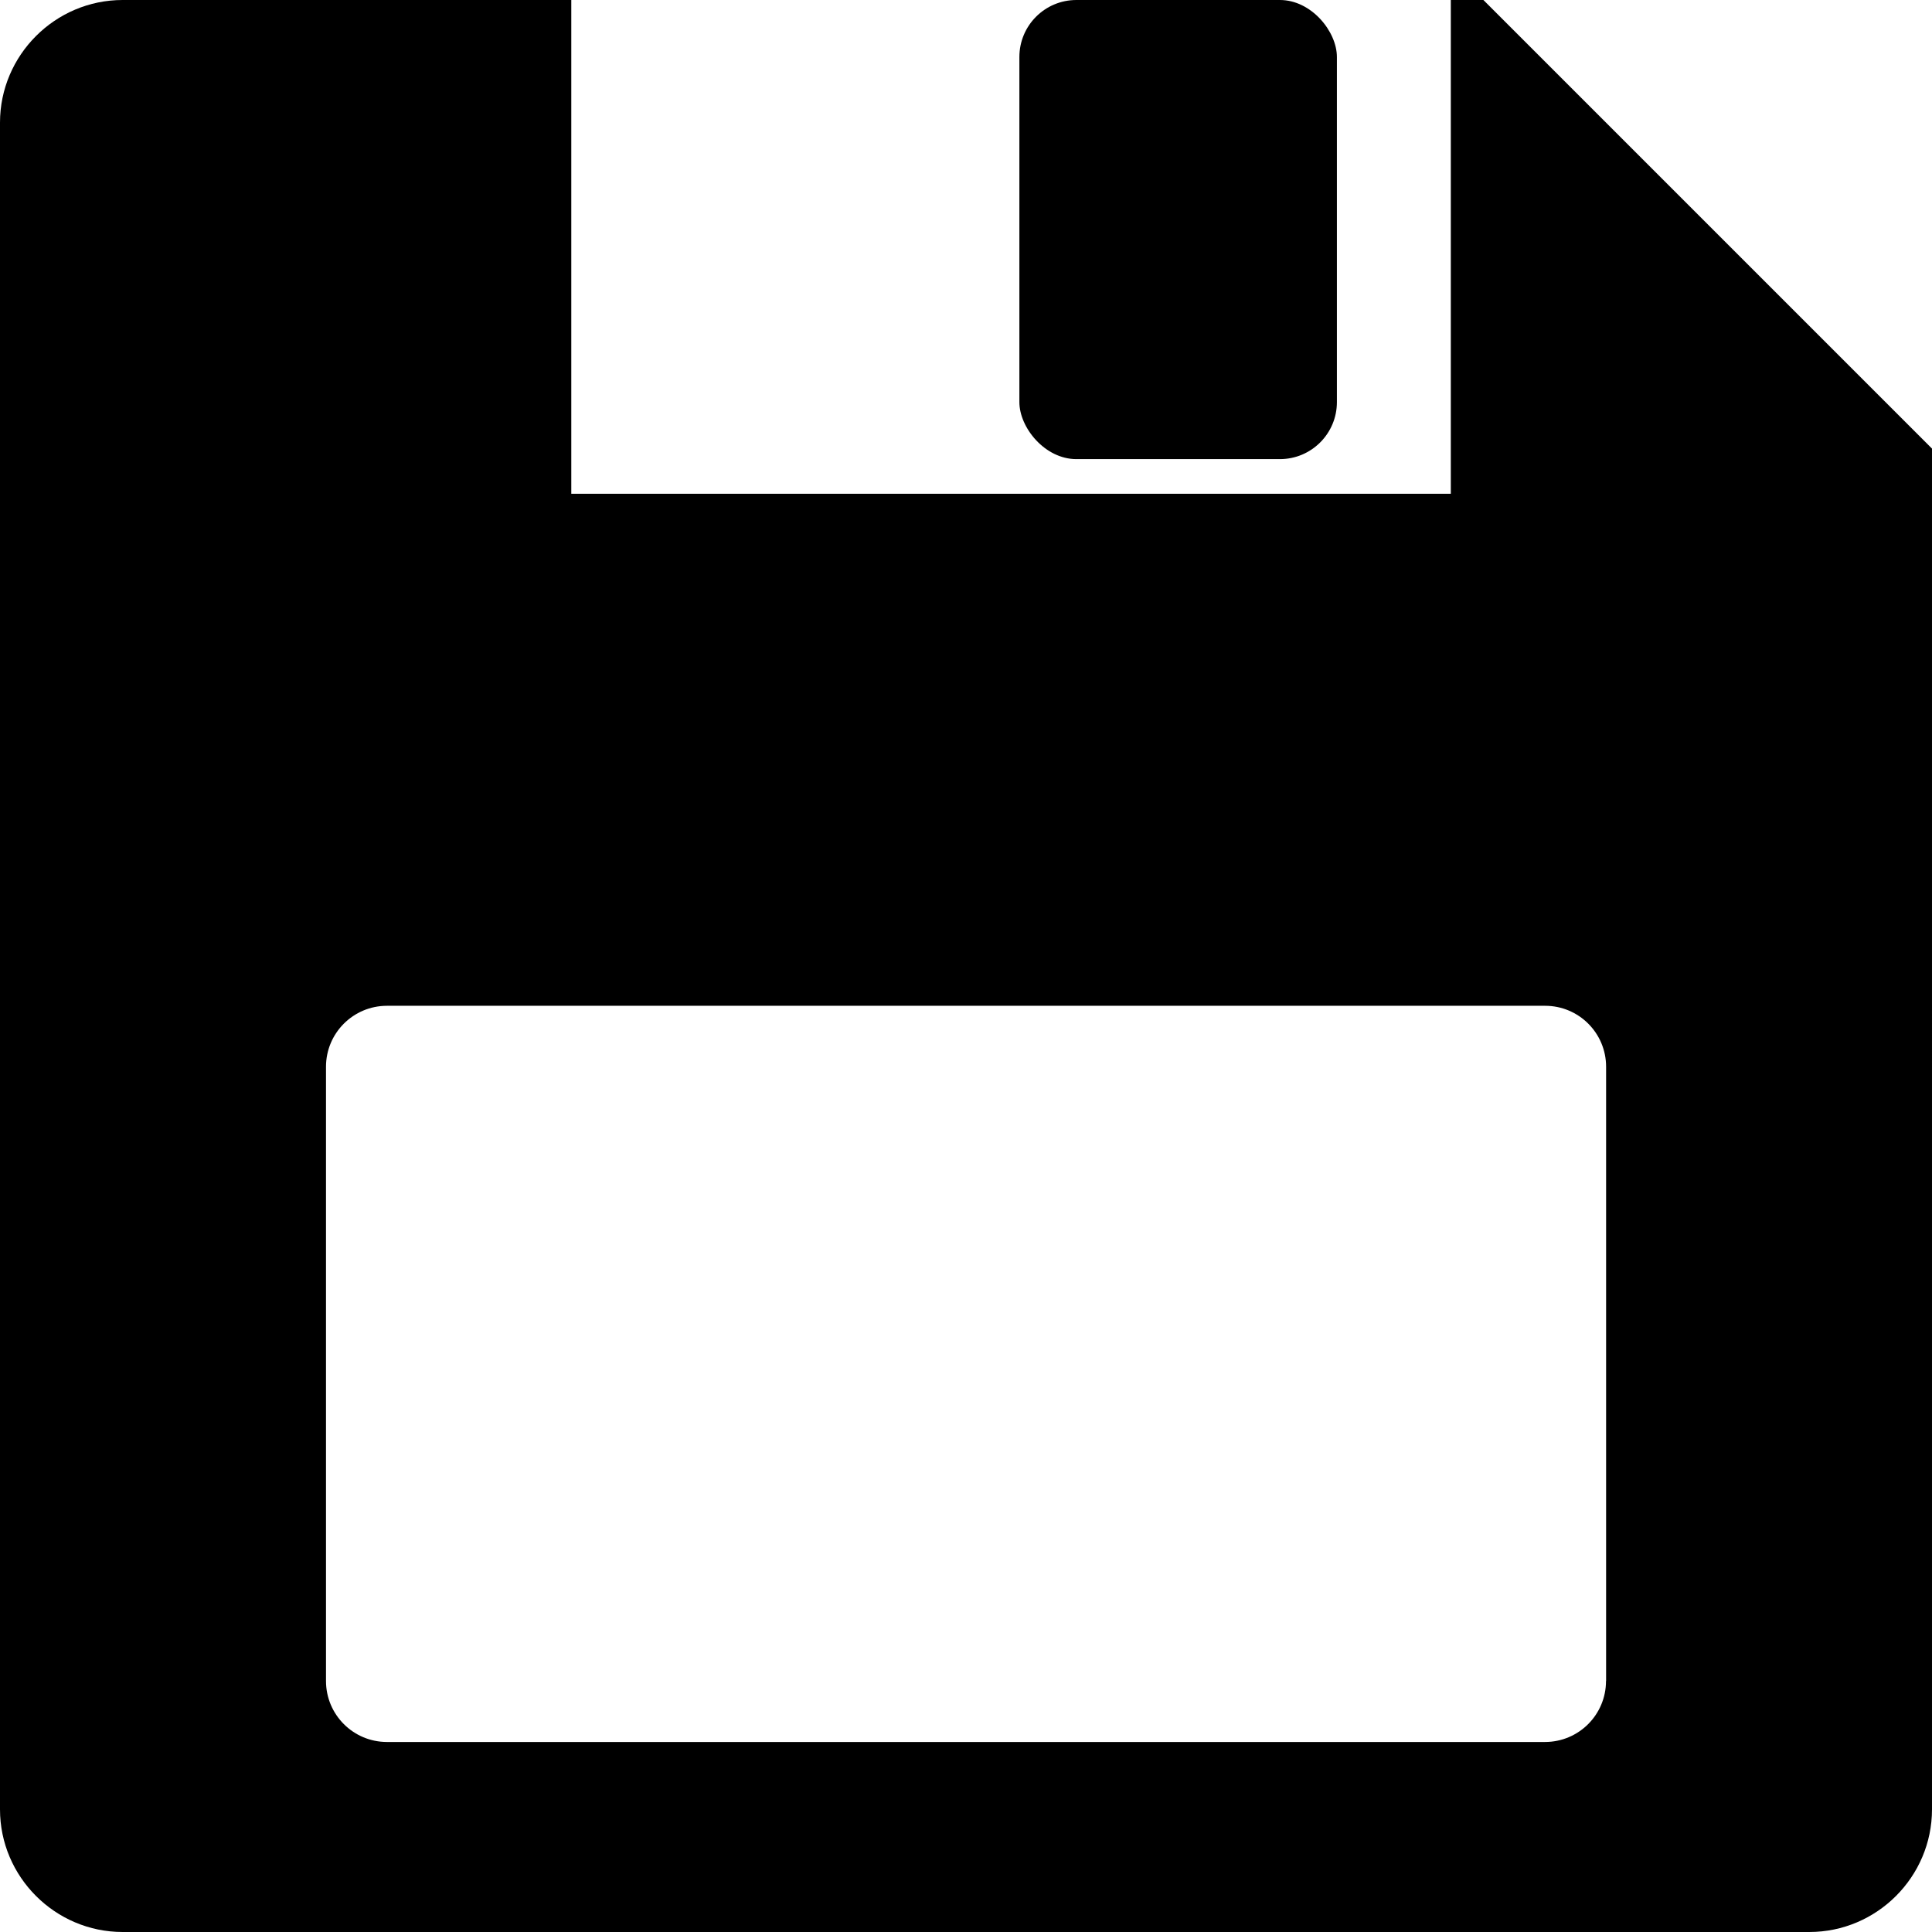
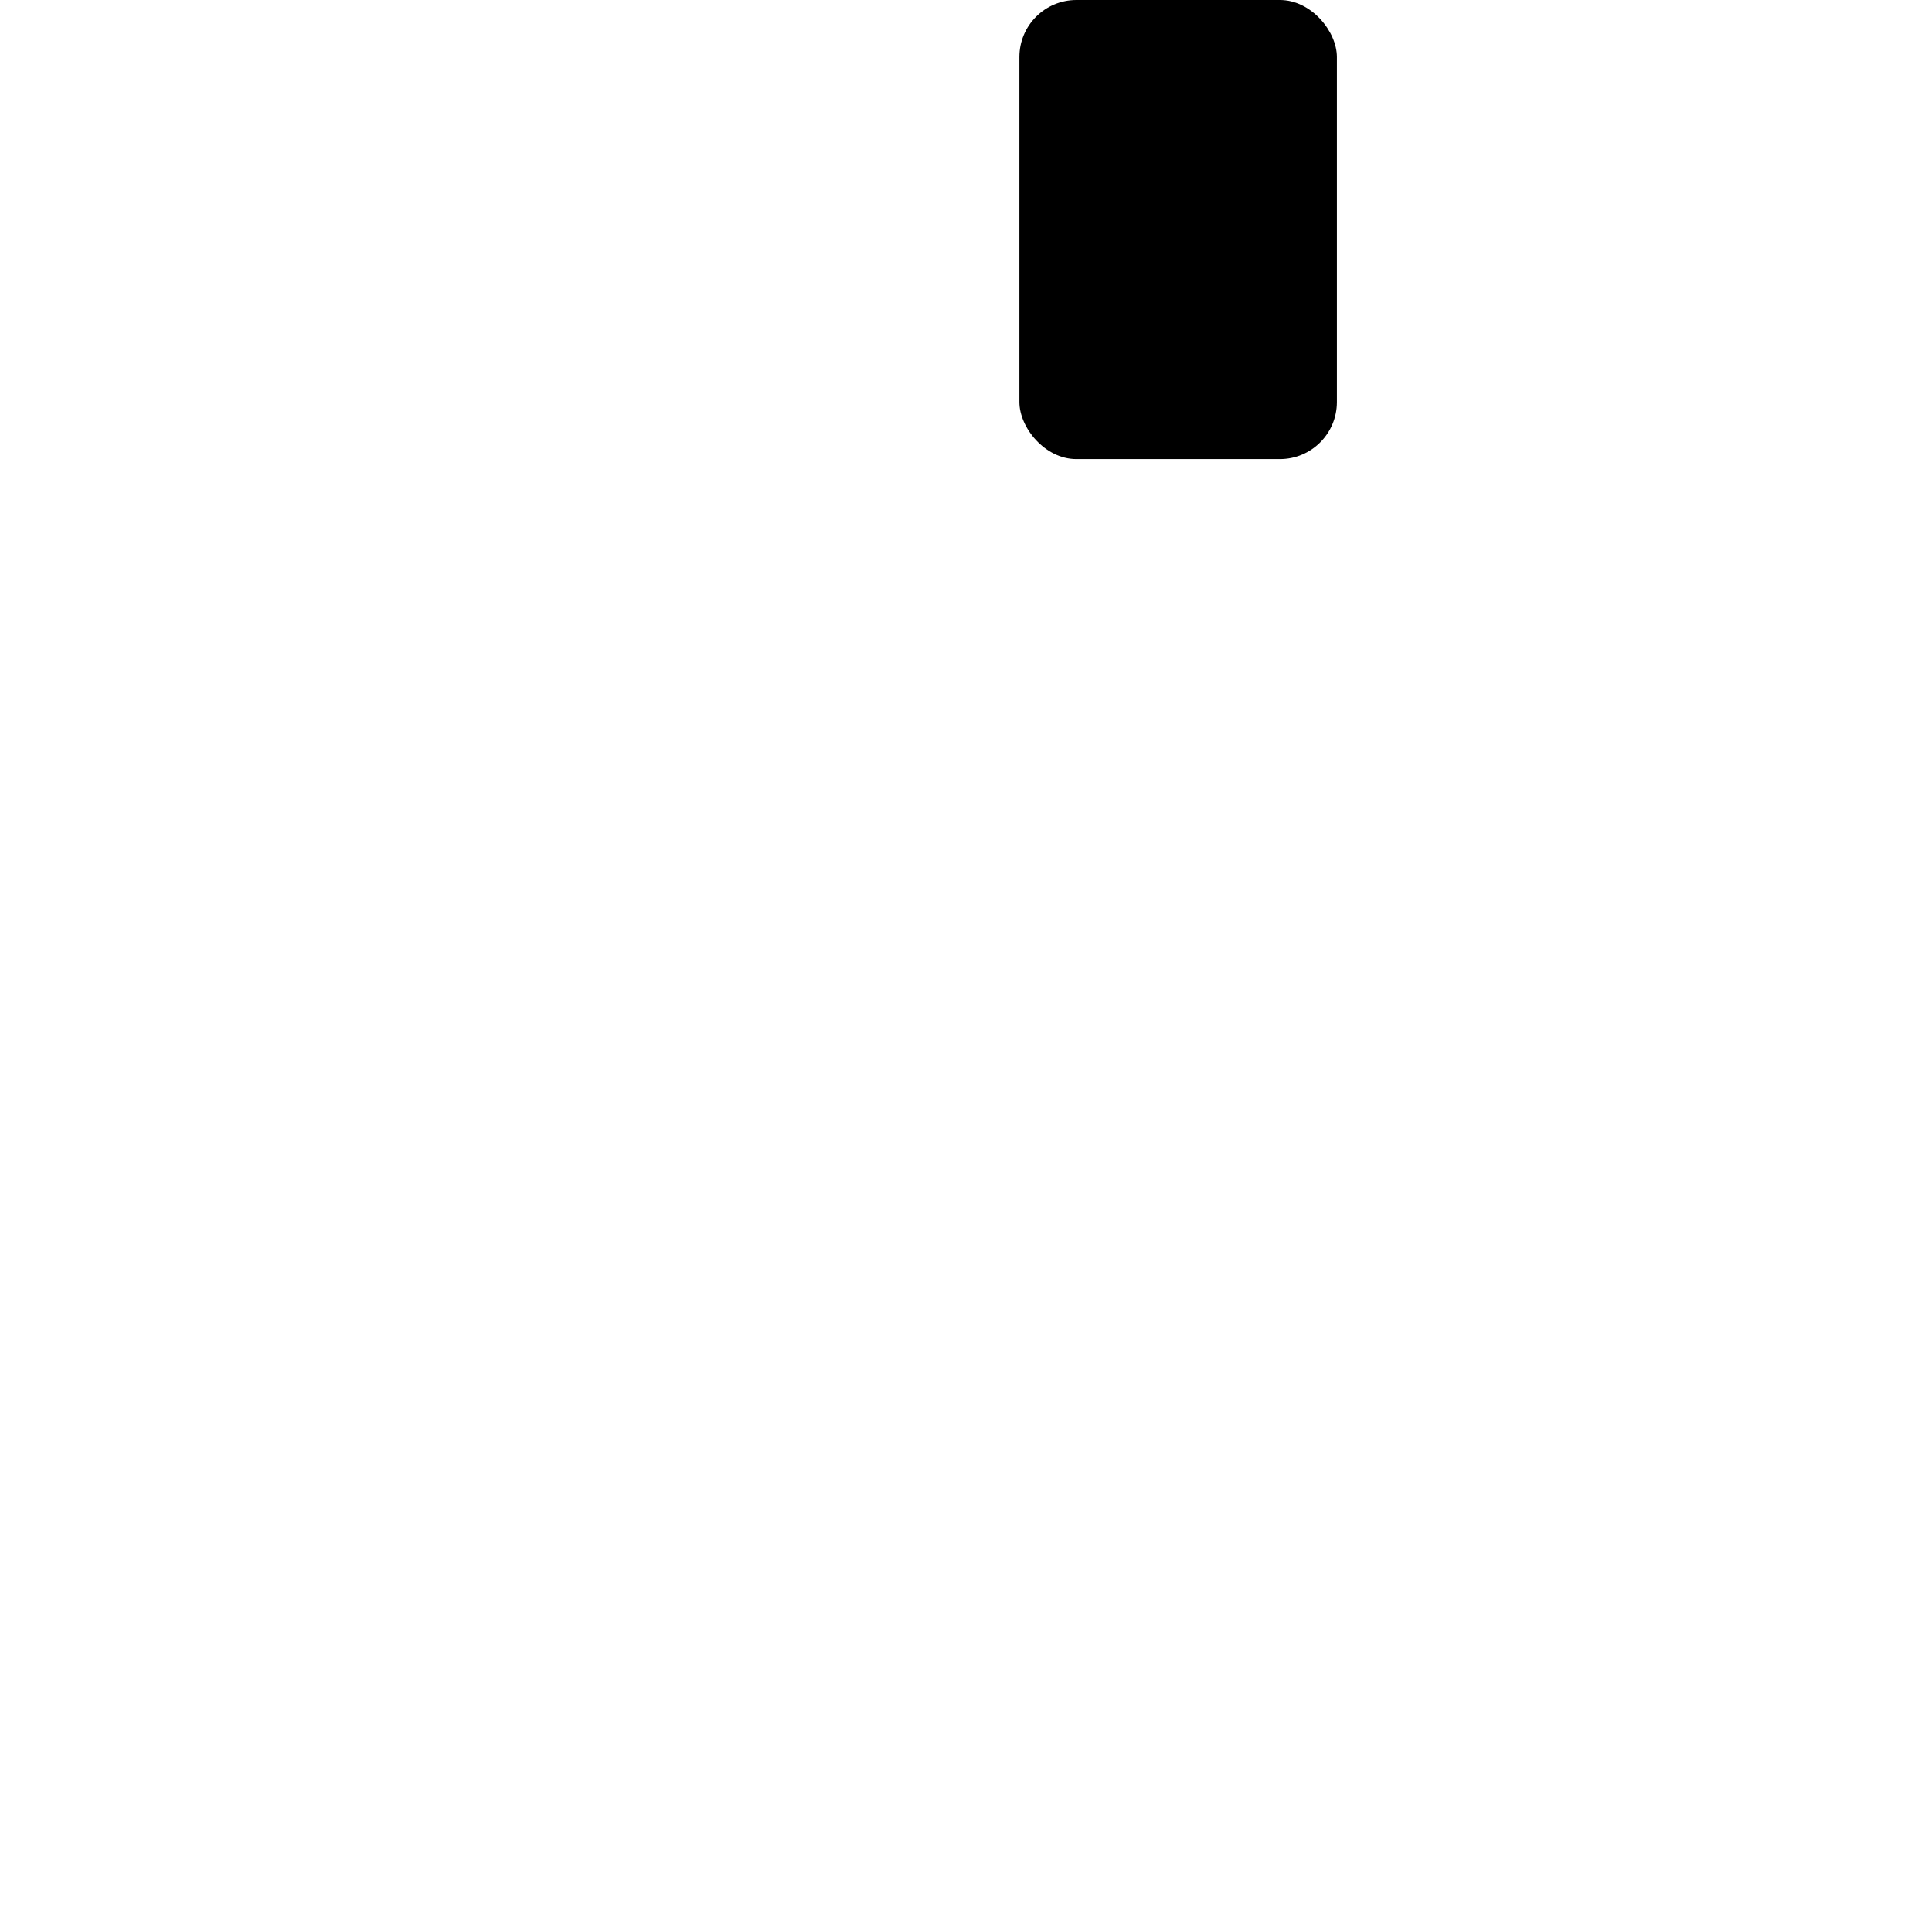
<svg xmlns="http://www.w3.org/2000/svg" id="Layer_2" viewBox="0 0 189.11 189.11">
  <g id="icon">
-     <path d="M145.2,0h-3.19v48.33H55.92V0H12C5.4,0,0,5.4,0,12v165.11c0,6.6,5.4,12,12,12h165.11c6.6,0,12-5.4,12-12V43.91L145.2,0ZM157.2,164.54c0,3.3-2.67,5.97-5.97,5.97H37.88c-3.3,0-5.97-2.67-5.97-5.97v-60.12c0-3.3,2.67-5.97,5.97-5.97h113.36c3.3,0,5.97,2.67,5.97,5.97v60.12Z" />
    <rect x="99.78" width="31.08" height="44.94" rx="5.58" ry="5.58" />
  </g>
</svg>